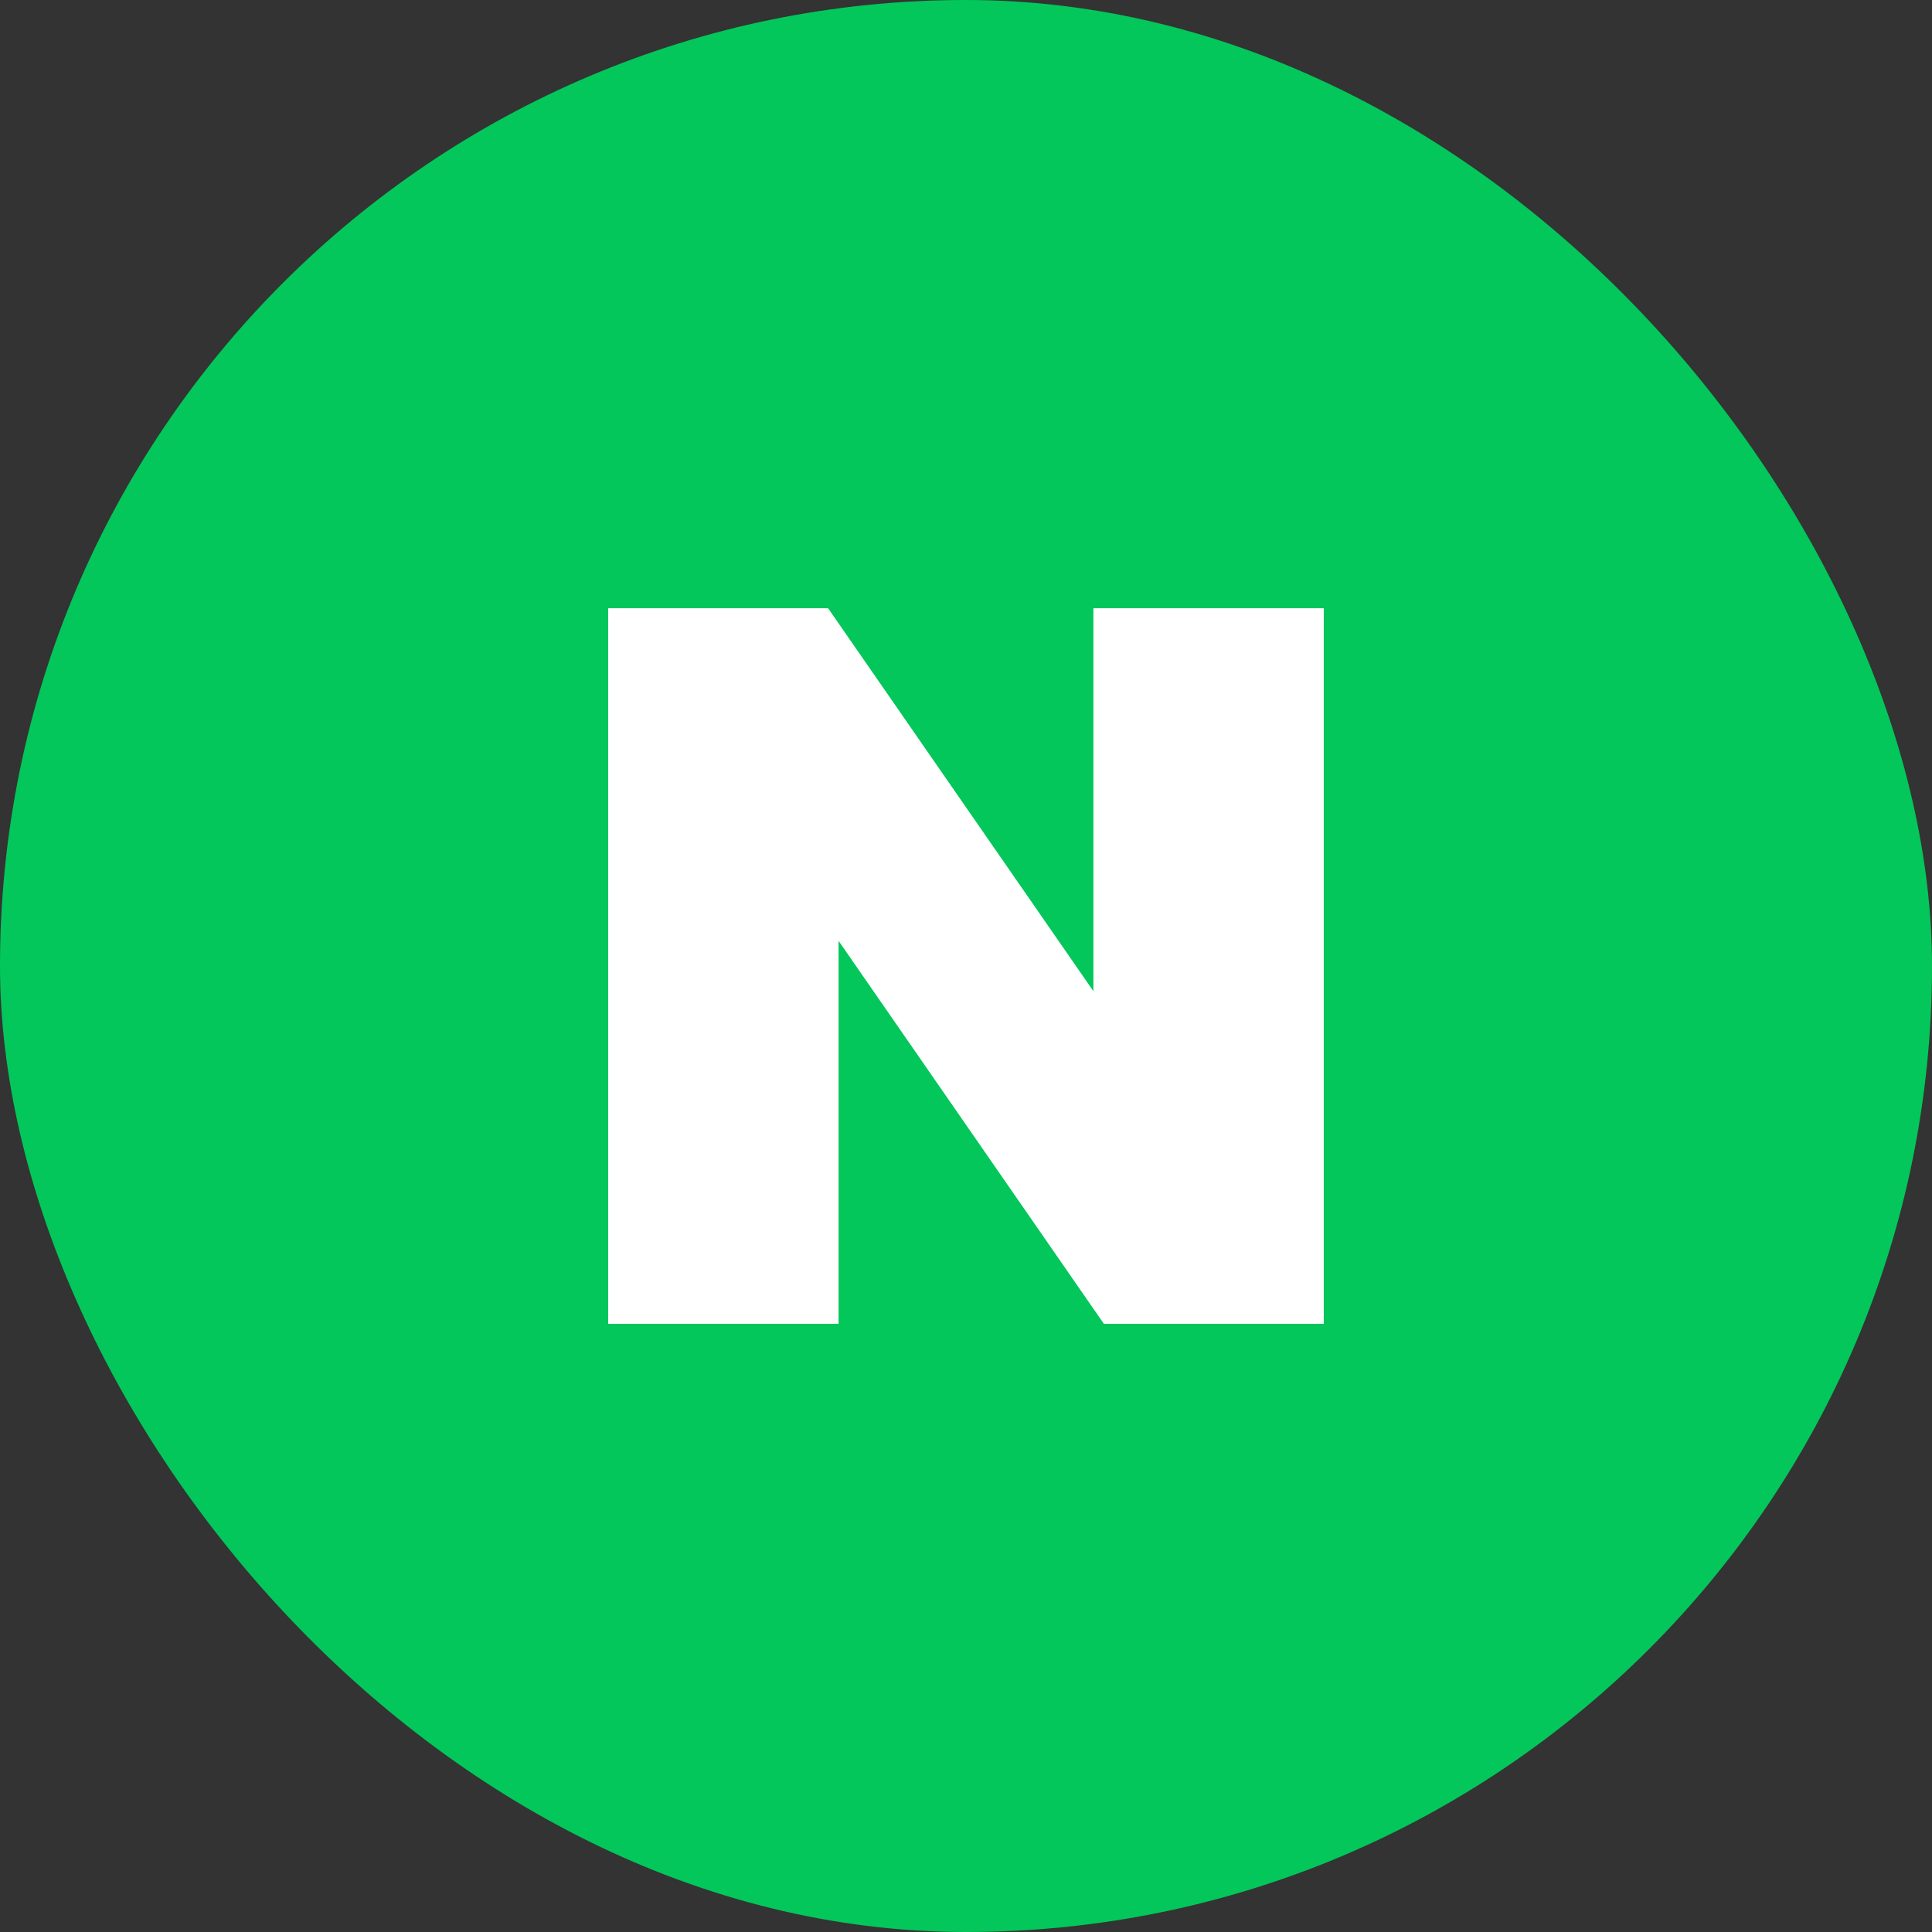
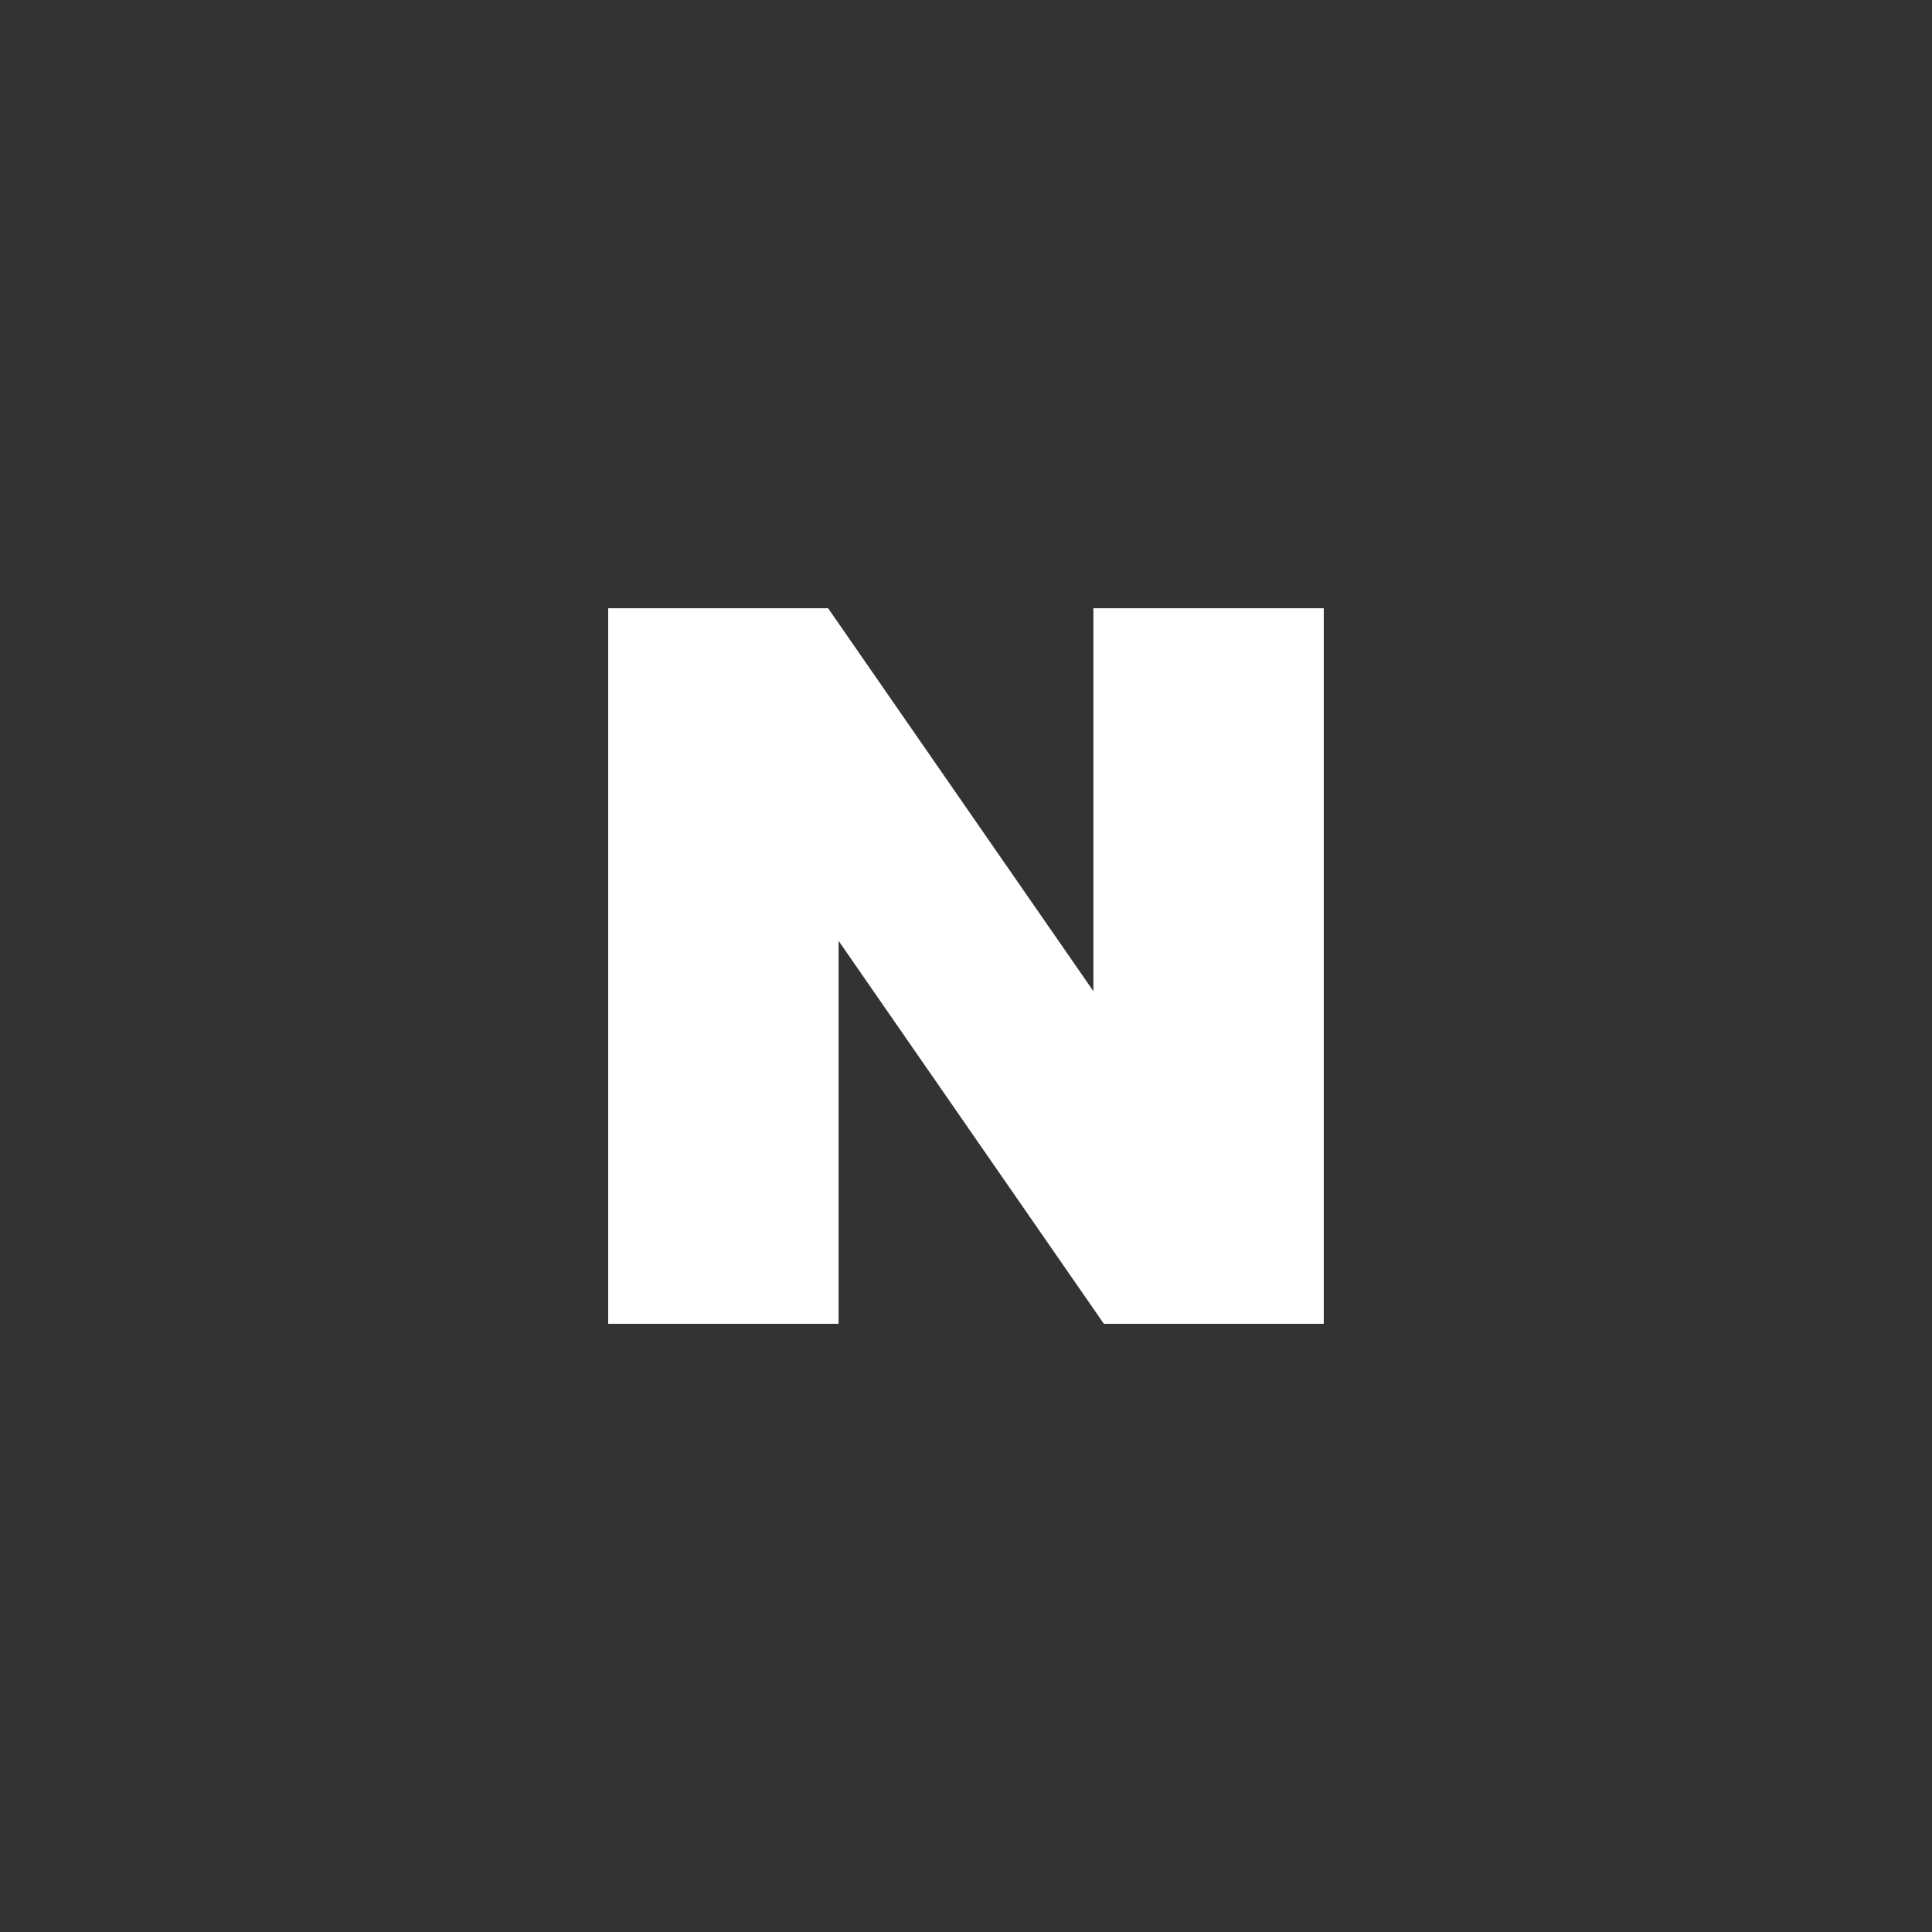
<svg xmlns="http://www.w3.org/2000/svg" width="50" height="50" viewBox="0 0 50 50" fill="none">
  <rect x="0" y="0" width="50" height="50" fill="#333333" stroke="none" />
-   <rect width="50" height="50" rx="25" fill="#03C75A" />
  <path d="M28.297 25.652L21.431 15.741H15.74V34.26H21.702V24.348L28.568 34.26H34.259V15.741H28.297V25.652Z" fill="white" />
</svg>